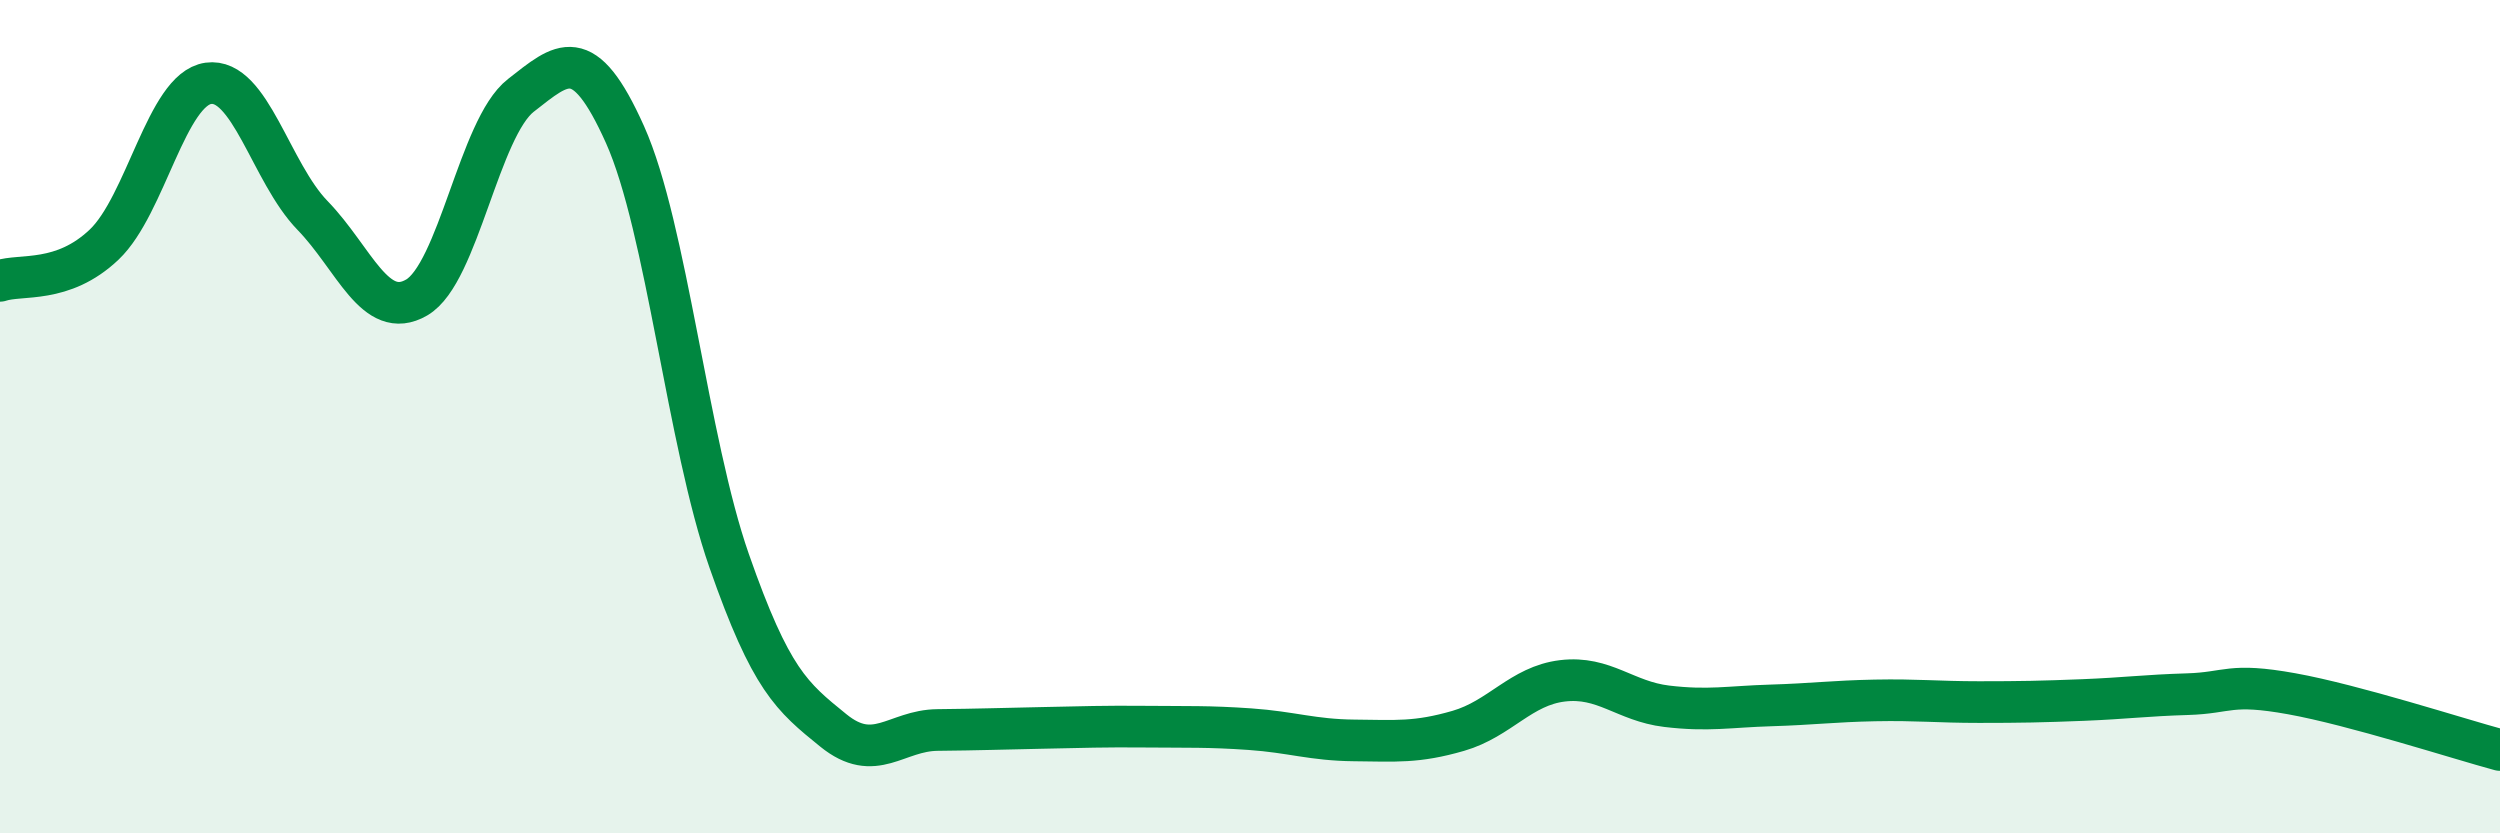
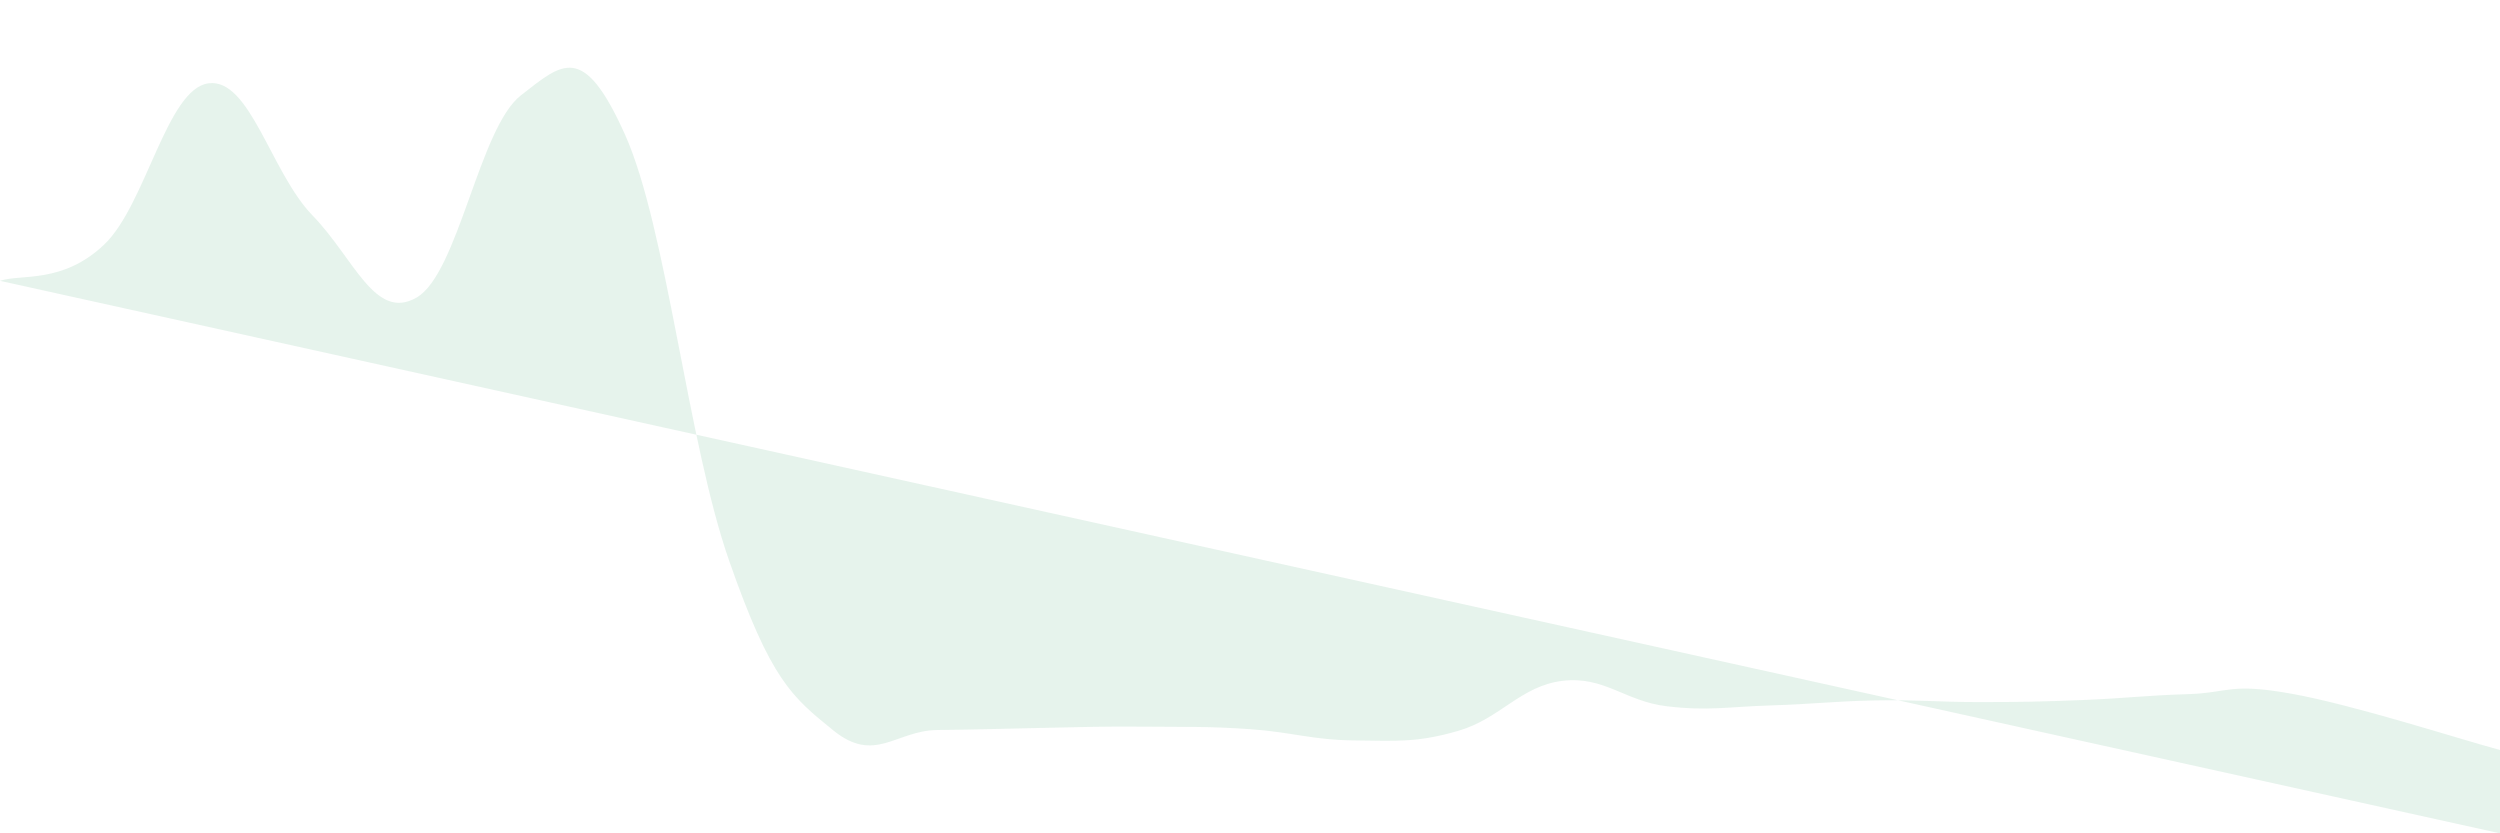
<svg xmlns="http://www.w3.org/2000/svg" width="60" height="20" viewBox="0 0 60 20">
-   <path d="M 0,6.74 C 0.5,6.57 1.5,6.82 2.5,5.87 C 3.5,4.92 4,2.14 5,2 C 6,1.86 6.5,4.14 7.5,5.17 C 8.5,6.2 9,7.72 10,7.14 C 11,6.56 11.5,3.07 12.5,2.29 C 13.5,1.51 14,1 15,3.23 C 16,5.46 16.5,10.6 17.5,13.46 C 18.5,16.32 19,16.72 20,17.53 C 21,18.34 21.5,17.53 22.5,17.52 C 23.5,17.51 24,17.49 25,17.47 C 26,17.45 26.5,17.43 27.5,17.44 C 28.5,17.45 29,17.43 30,17.5 C 31,17.57 31.5,17.76 32.5,17.77 C 33.5,17.78 34,17.83 35,17.54 C 36,17.25 36.5,16.46 37.5,16.34 C 38.5,16.22 39,16.83 40,16.95 C 41,17.07 41.5,16.96 42.5,16.93 C 43.5,16.9 44,16.83 45,16.81 C 46,16.79 46.5,16.85 47.5,16.85 C 48.5,16.85 49,16.84 50,16.8 C 51,16.76 51.5,16.69 52.5,16.66 C 53.5,16.63 53.5,16.38 55,16.65 C 56.5,16.92 59,17.73 60,18L60 20L0 20Z" fill="#008740" opacity="0.1" stroke-linecap="round" stroke-linejoin="round" />
-   <path d="M 0,6.74 C 0.5,6.57 1.5,6.82 2.5,5.87 C 3.5,4.92 4,2.14 5,2 C 6,1.86 6.5,4.14 7.5,5.17 C 8.5,6.2 9,7.72 10,7.14 C 11,6.56 11.5,3.07 12.5,2.29 C 13.5,1.51 14,1 15,3.23 C 16,5.46 16.5,10.6 17.5,13.46 C 18.5,16.32 19,16.72 20,17.53 C 21,18.34 21.5,17.53 22.5,17.52 C 23.5,17.51 24,17.49 25,17.47 C 26,17.45 26.5,17.43 27.5,17.44 C 28.5,17.45 29,17.43 30,17.5 C 31,17.57 31.5,17.76 32.5,17.77 C 33.5,17.78 34,17.83 35,17.54 C 36,17.25 36.5,16.46 37.5,16.34 C 38.5,16.22 39,16.83 40,16.95 C 41,17.07 41.5,16.96 42.5,16.93 C 43.5,16.9 44,16.83 45,16.81 C 46,16.79 46.5,16.85 47.5,16.85 C 48.5,16.85 49,16.84 50,16.8 C 51,16.76 51.5,16.69 52.5,16.66 C 53.5,16.63 53.5,16.38 55,16.65 C 56.5,16.92 59,17.73 60,18" stroke="#008740" stroke-width="1" fill="none" stroke-linecap="round" stroke-linejoin="round" />
+   <path d="M 0,6.74 C 0.5,6.57 1.5,6.82 2.5,5.87 C 3.5,4.92 4,2.14 5,2 C 6,1.86 6.5,4.14 7.5,5.17 C 8.5,6.2 9,7.72 10,7.14 C 11,6.56 11.5,3.07 12.5,2.29 C 13.5,1.51 14,1 15,3.23 C 16,5.46 16.5,10.6 17.5,13.46 C 18.5,16.32 19,16.72 20,17.53 C 21,18.34 21.5,17.53 22.5,17.52 C 23.5,17.51 24,17.49 25,17.47 C 26,17.45 26.5,17.43 27.5,17.44 C 28.5,17.45 29,17.43 30,17.5 C 31,17.57 31.5,17.76 32.5,17.77 C 33.5,17.78 34,17.83 35,17.54 C 36,17.25 36.5,16.46 37.5,16.34 C 38.5,16.22 39,16.83 40,16.95 C 41,17.07 41.5,16.96 42.5,16.93 C 43.5,16.9 44,16.83 45,16.81 C 46,16.79 46.5,16.85 47.5,16.85 C 48.5,16.85 49,16.84 50,16.8 C 51,16.76 51.5,16.69 52.5,16.66 C 53.5,16.63 53.5,16.38 55,16.65 C 56.5,16.92 59,17.73 60,18L60 20Z" fill="#008740" opacity="0.1" stroke-linecap="round" stroke-linejoin="round" />
</svg>